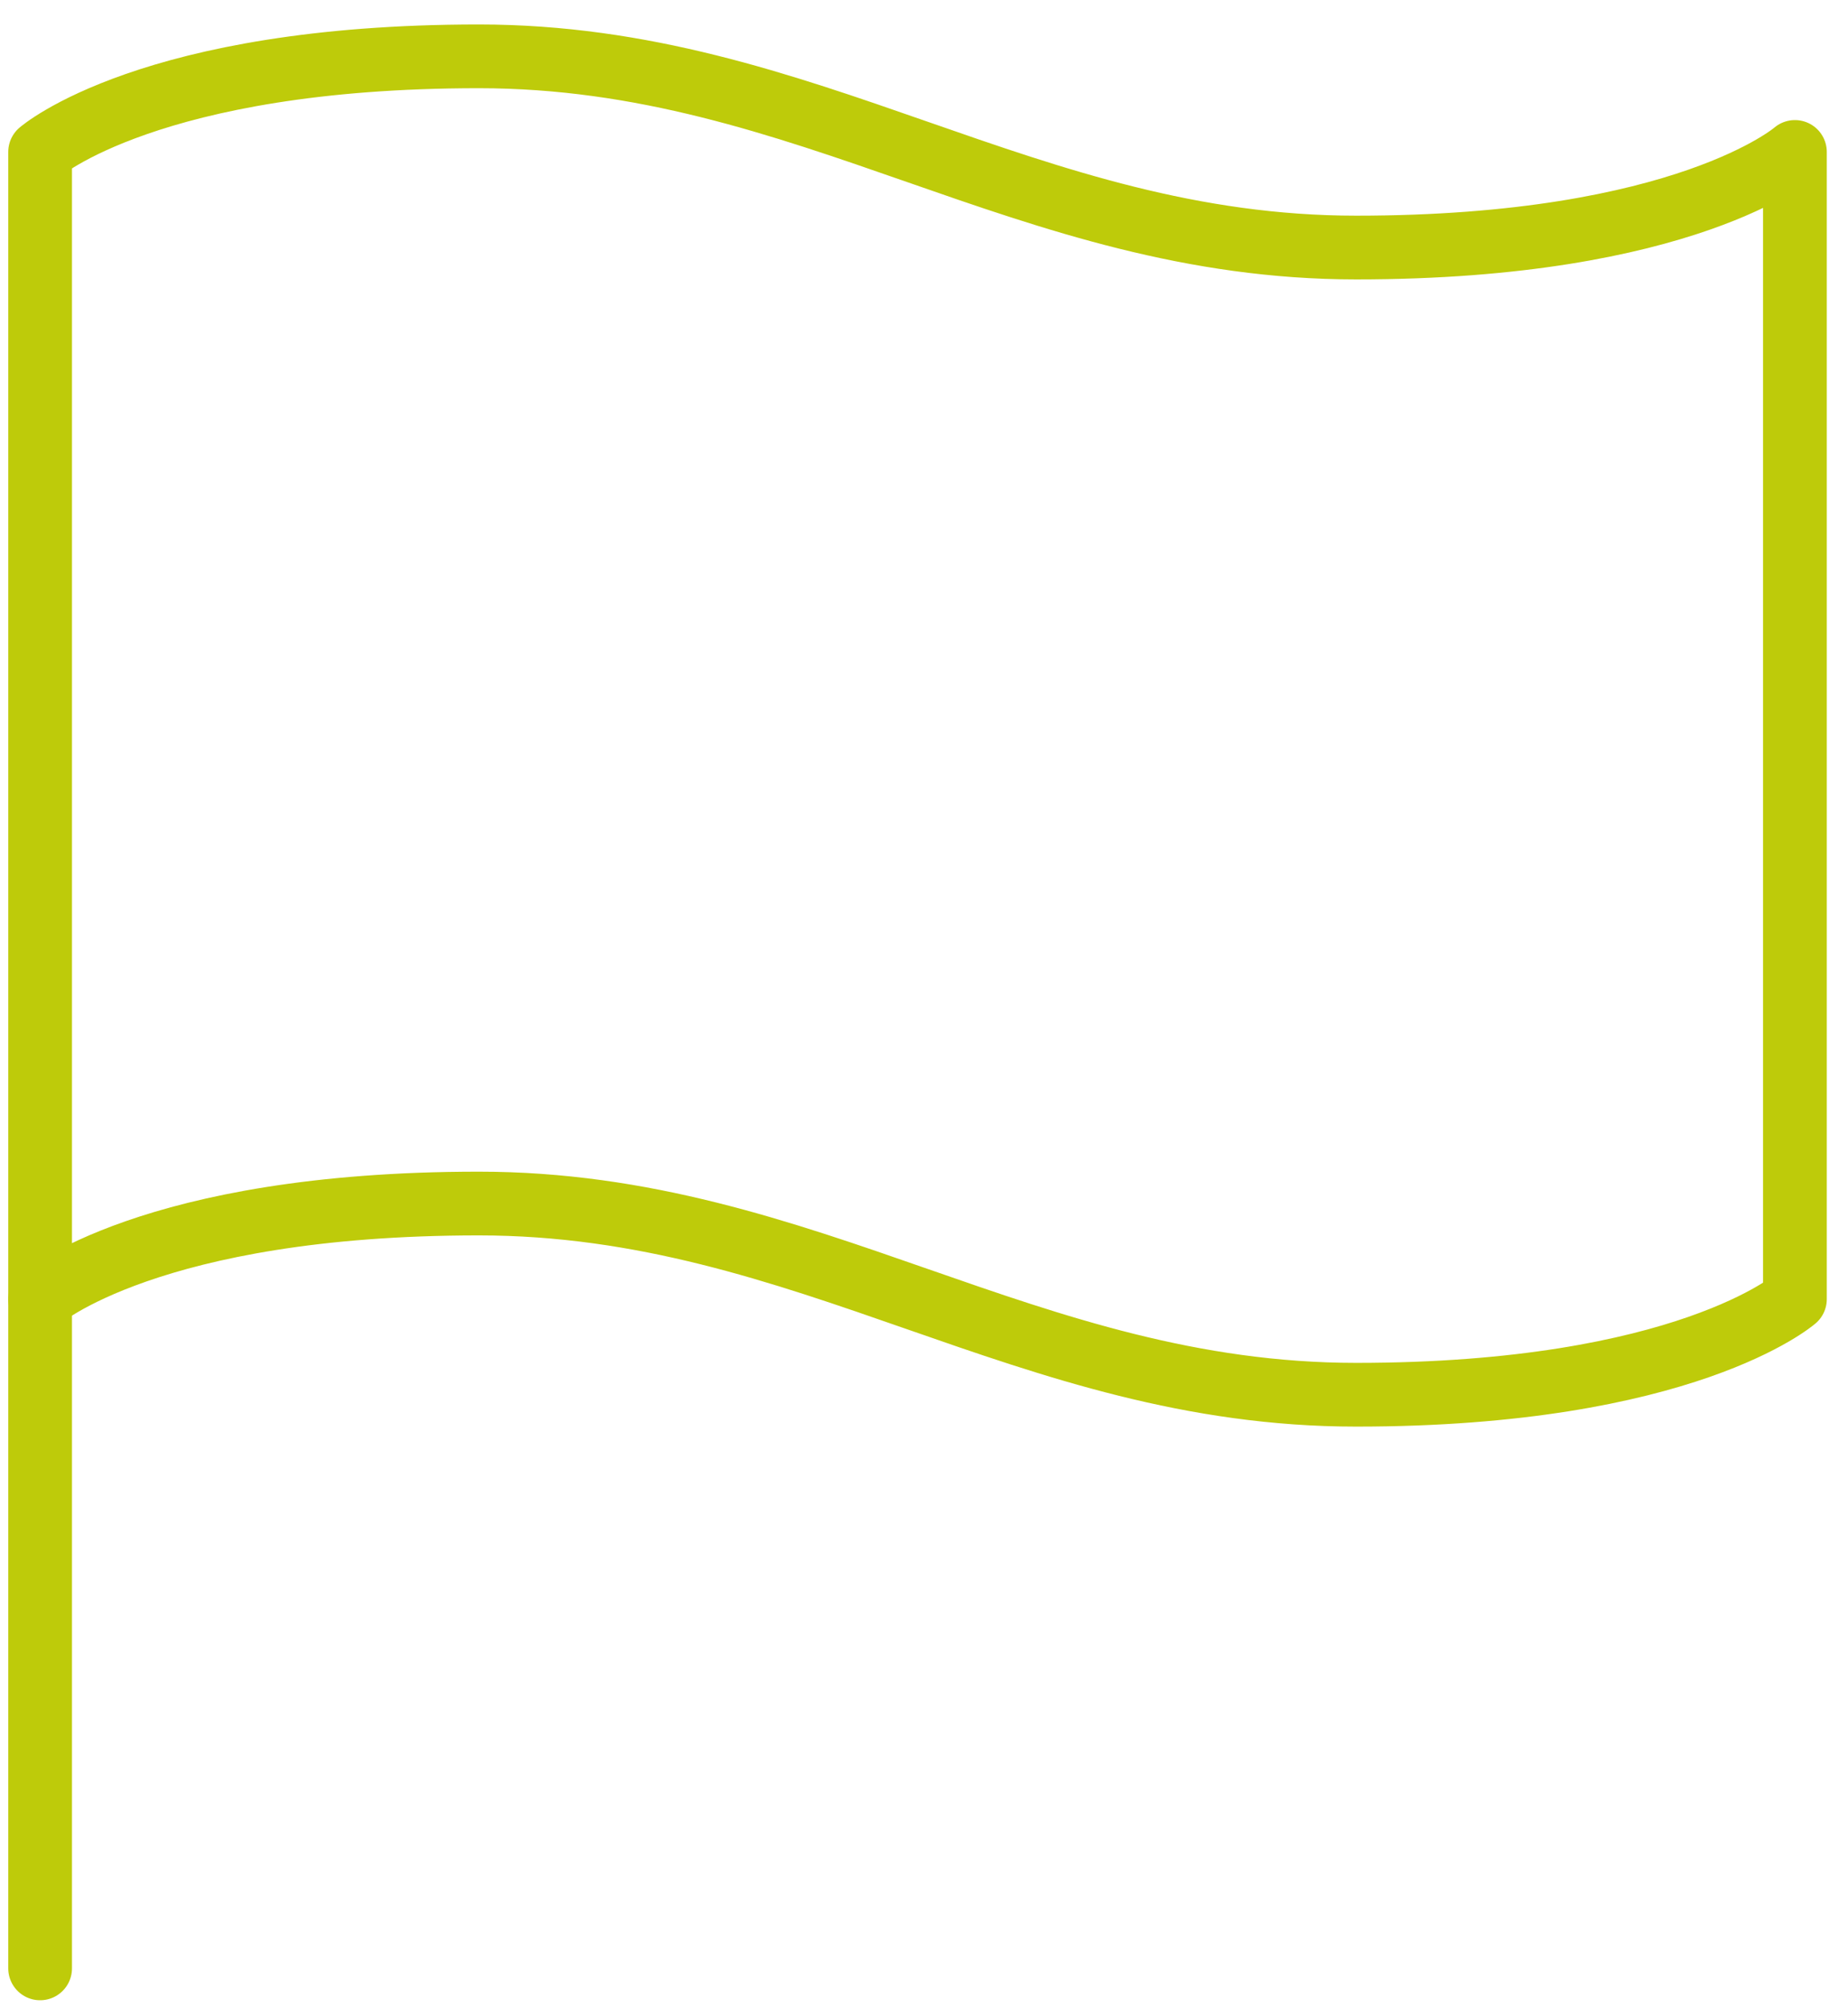
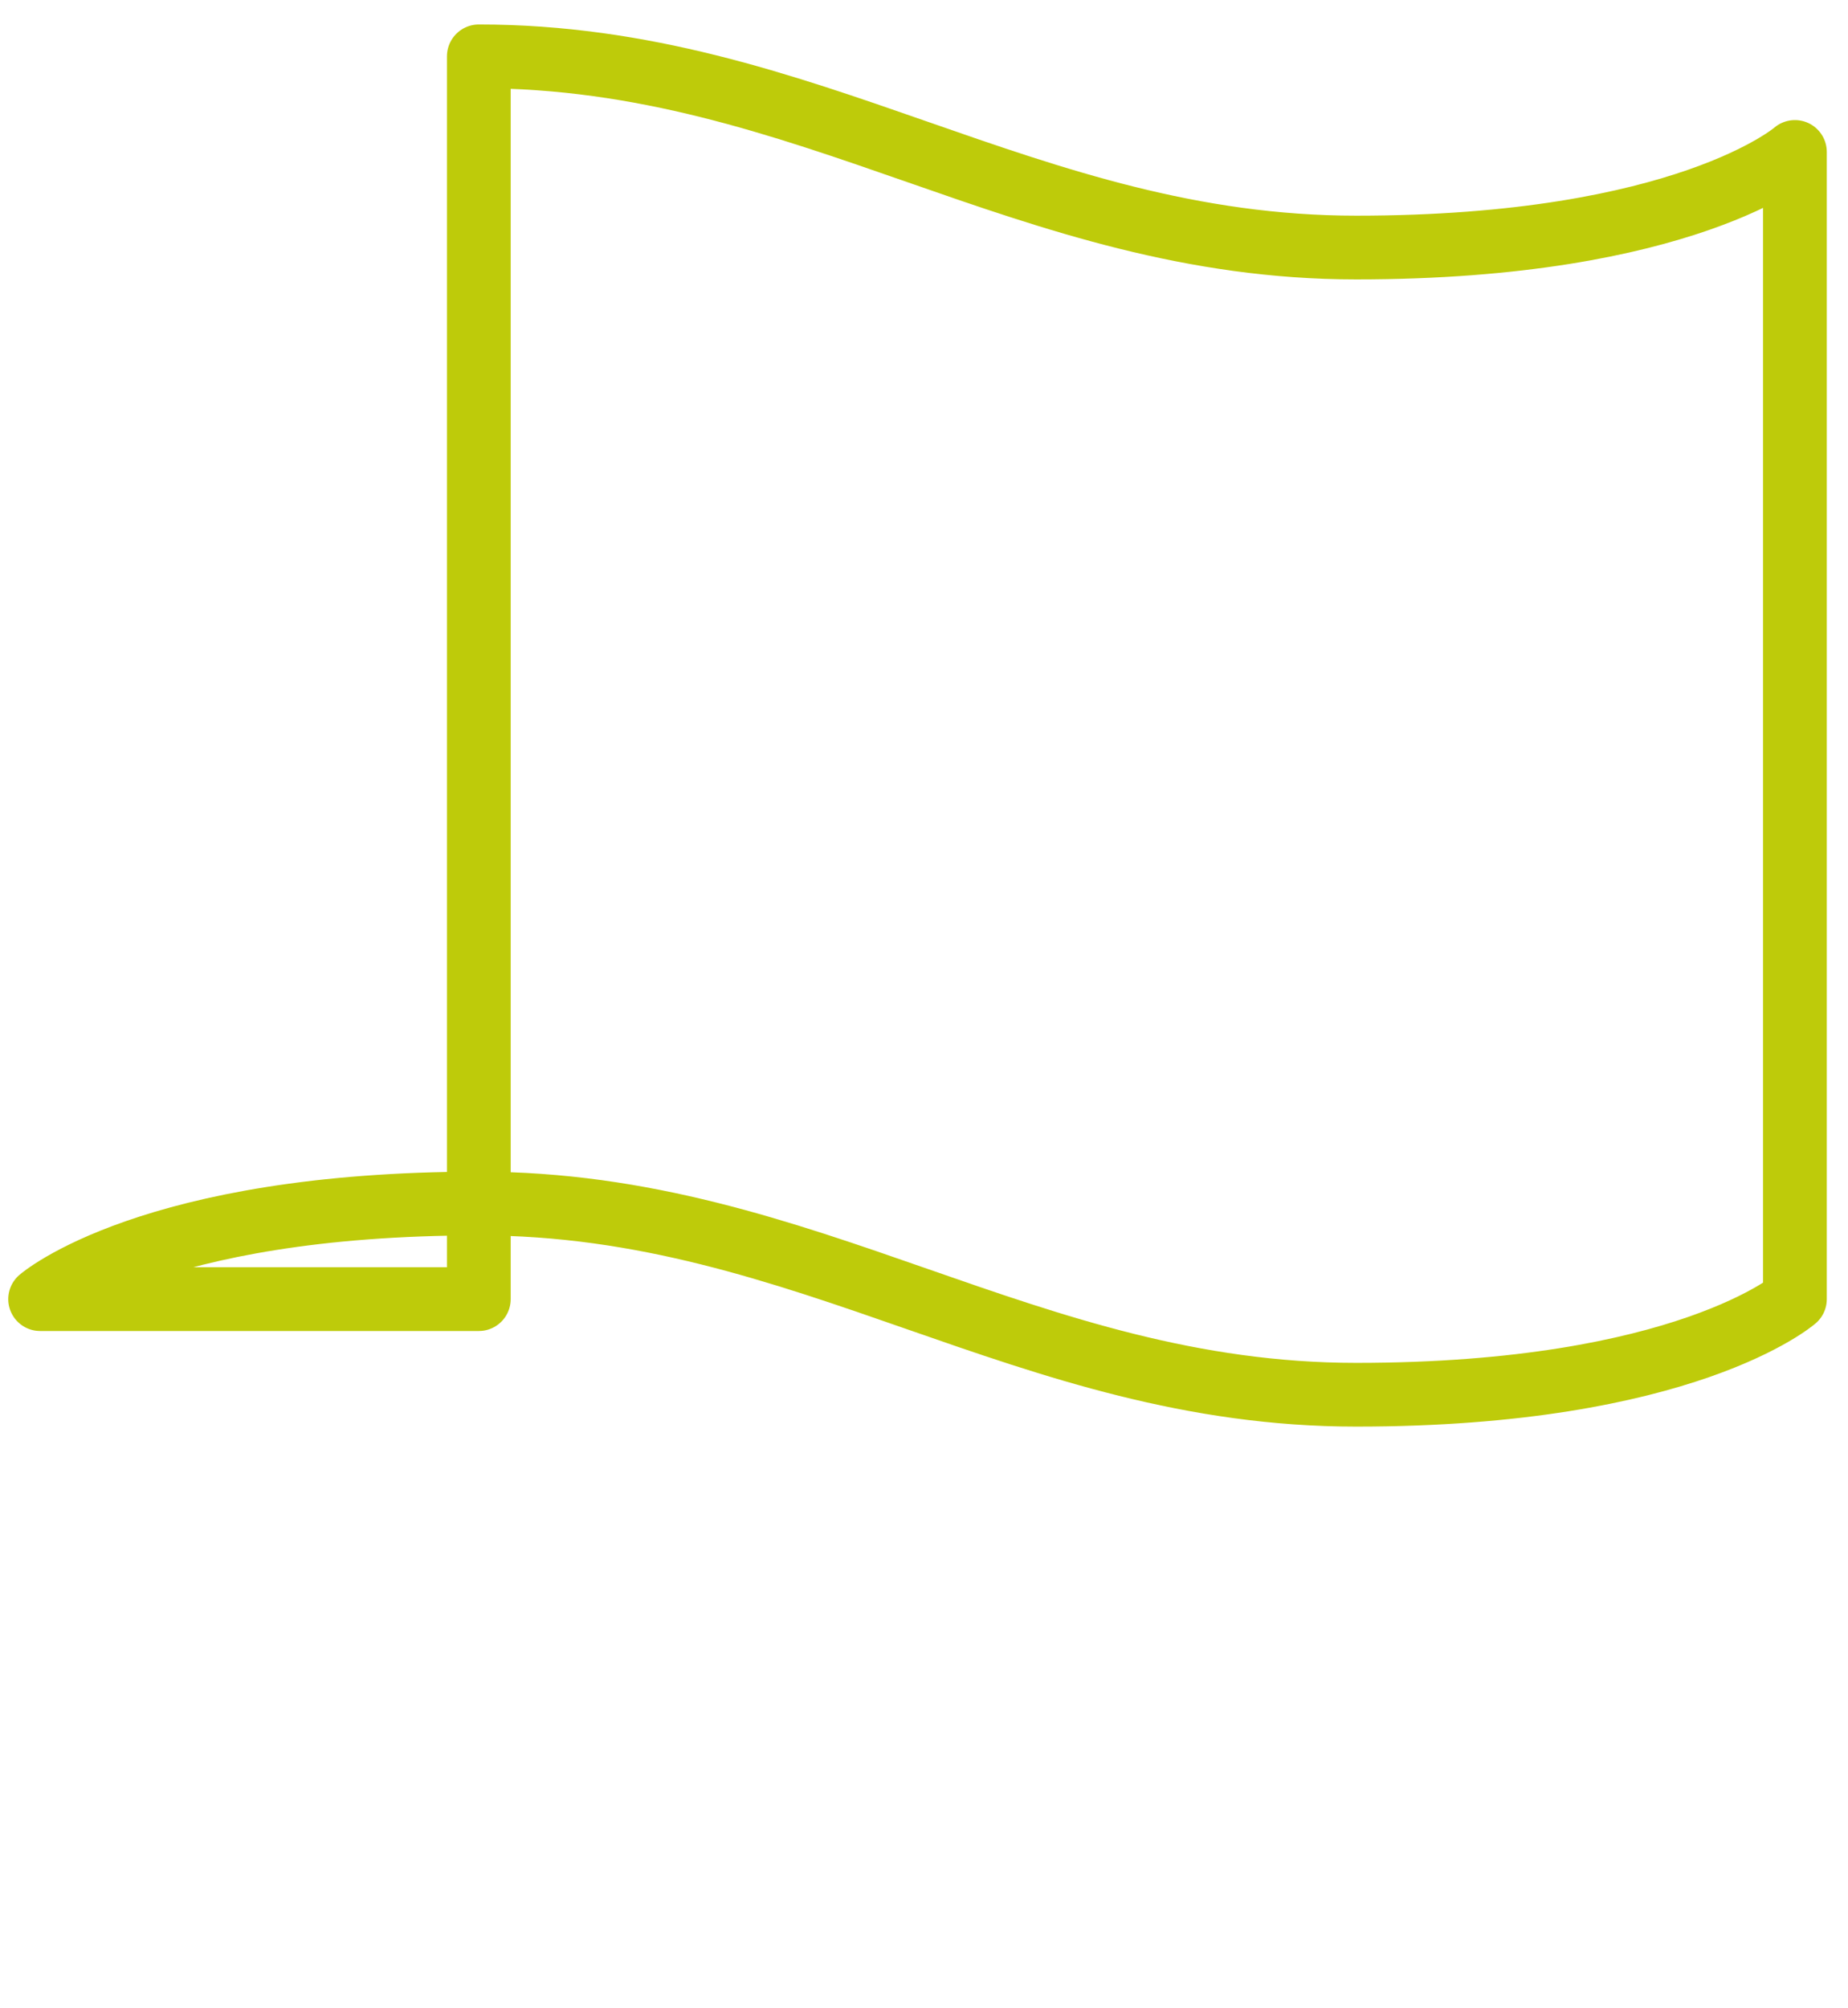
<svg xmlns="http://www.w3.org/2000/svg" width="58" height="63" viewBox="0 0 58 63" fill="none">
-   <path d="M1.259 40.767C1.259 40.767 4.701 37.767 15.028 37.767C25.354 37.767 32.239 43.767 42.565 43.767C52.892 43.767 56.334 40.767 56.334 40.767V4.768C56.334 4.768 52.892 7.768 42.565 7.768C32.239 7.768 25.354 1.768 15.028 1.768C4.701 1.768 1.259 4.768 1.259 4.768V40.767Z" stroke="#BECB0A" stroke-width="2" stroke-linecap="round" stroke-linejoin="round" />
-   <path d="M1.259 61.768V40.768" stroke="#BECB0A" stroke-width="2" stroke-linecap="round" stroke-linejoin="round" />
+   <path d="M1.259 40.767C1.259 40.767 4.701 37.767 15.028 37.767C25.354 37.767 32.239 43.767 42.565 43.767C52.892 43.767 56.334 40.767 56.334 40.767V4.768C56.334 4.768 52.892 7.768 42.565 7.768C32.239 7.768 25.354 1.768 15.028 1.768V40.767Z" stroke="#BECB0A" stroke-width="2" stroke-linecap="round" stroke-linejoin="round" />
</svg>